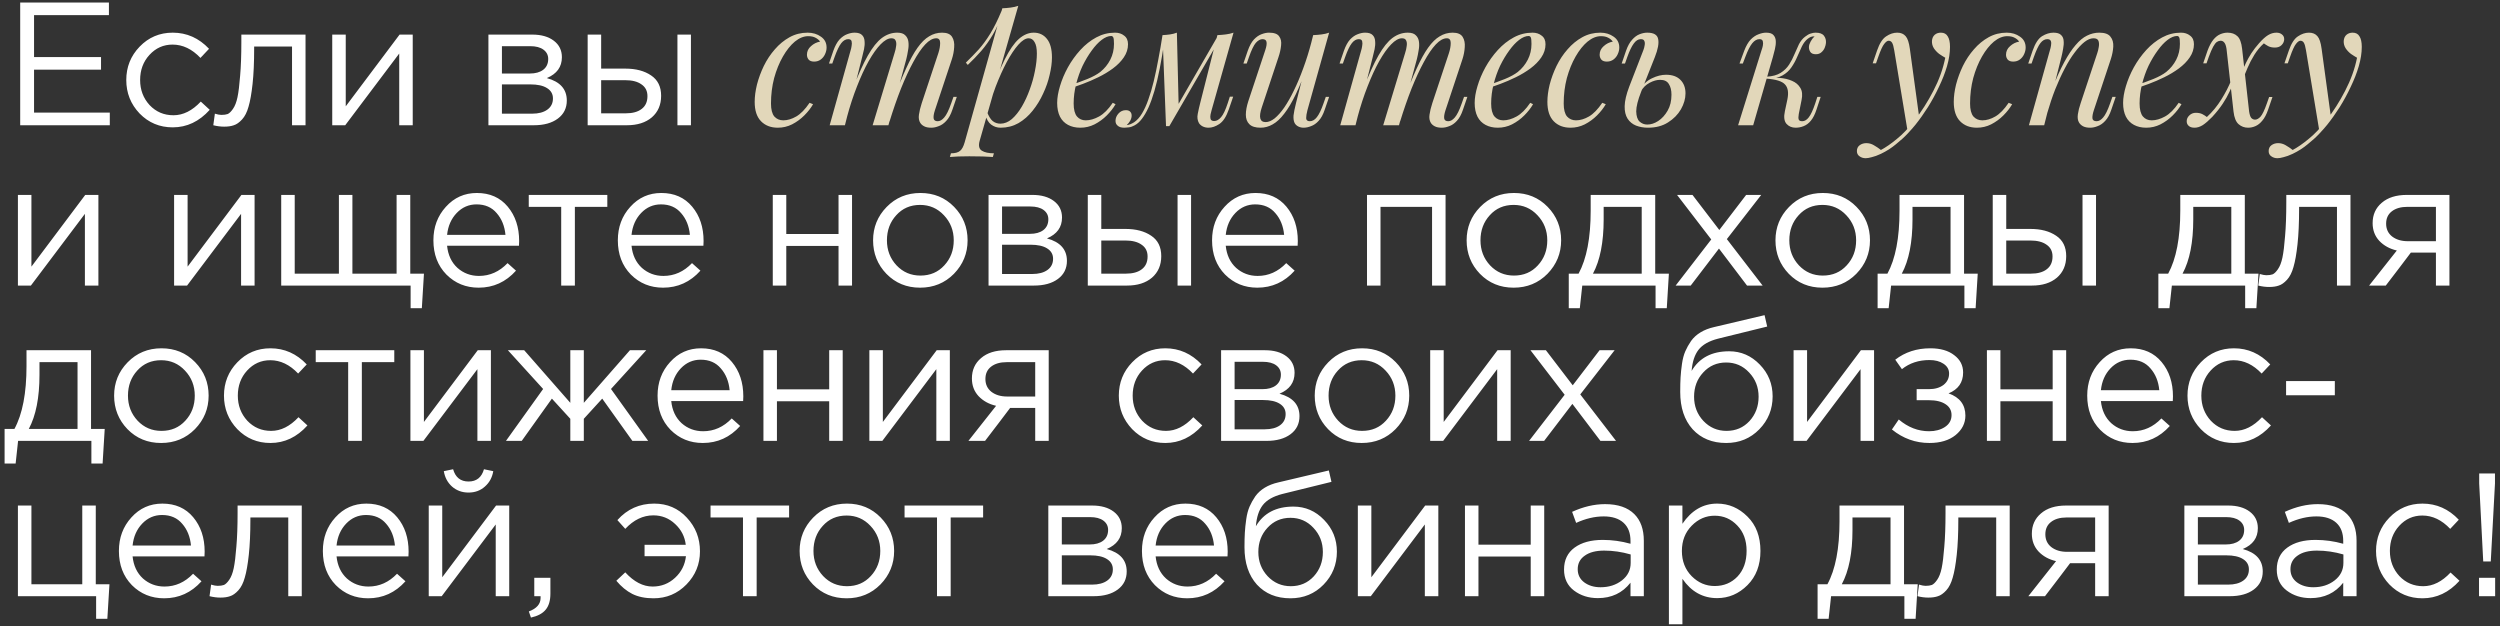
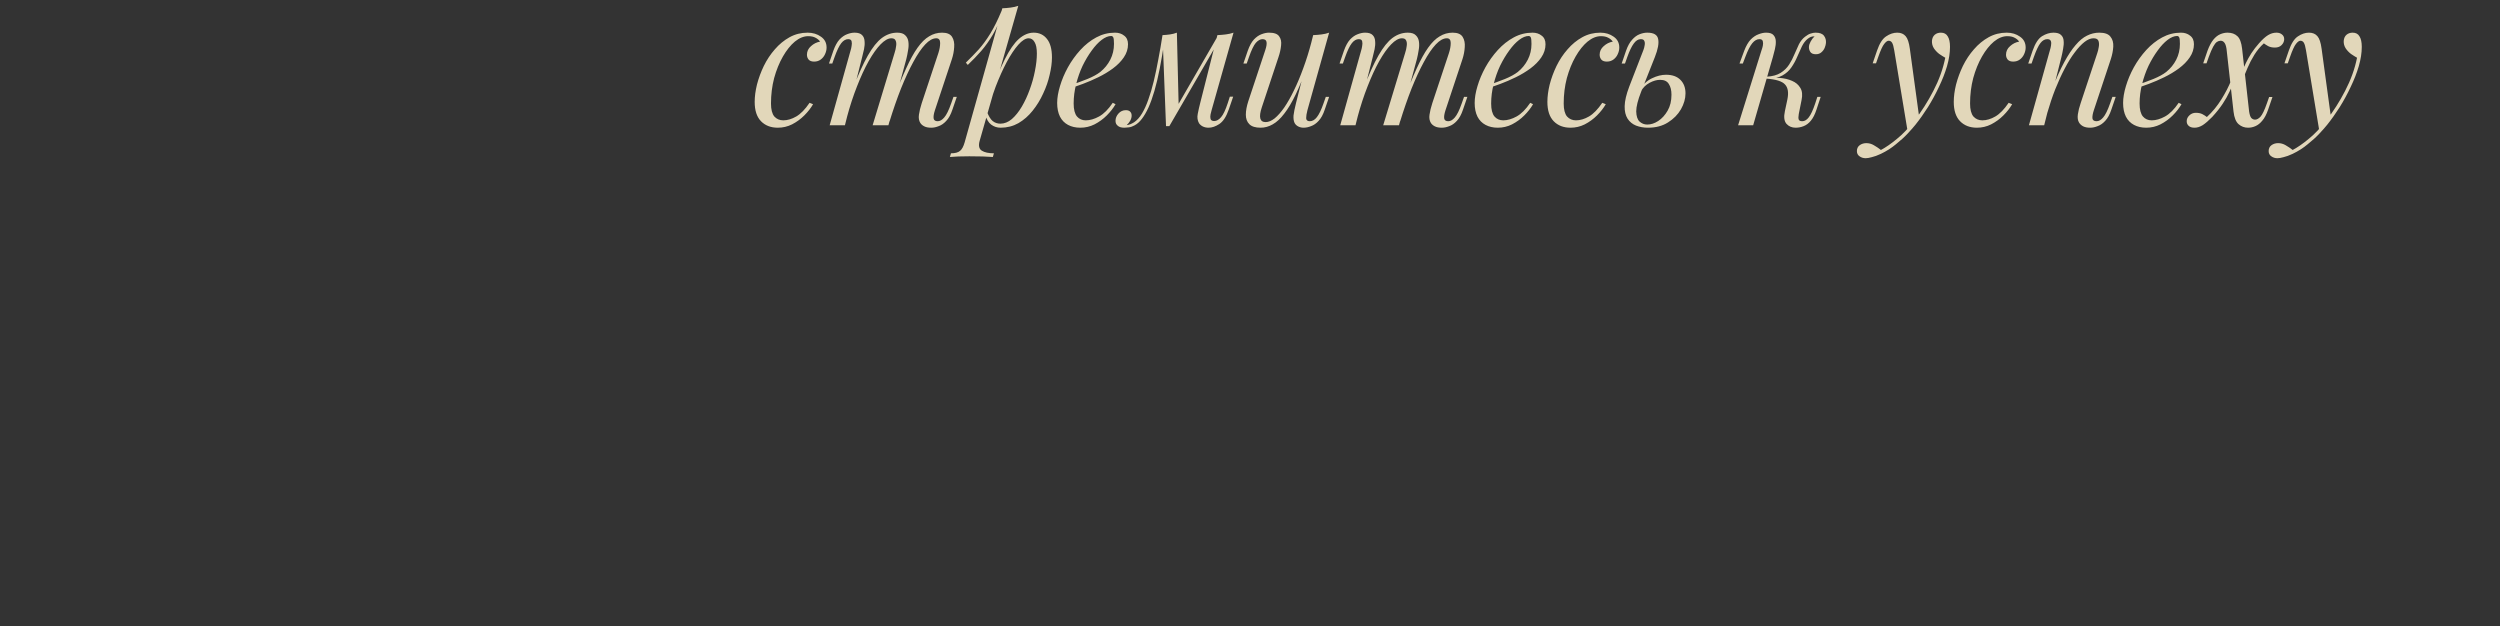
<svg xmlns="http://www.w3.org/2000/svg" width="499" height="125" viewBox="0 0 499 125" fill="none">
  <rect x="0" y="0" width="499" height="125" fill="#333333" stroke="none" />
-   <path d="M4.031 25V0.5H21.741V3.02H6.796V11.385H20.166V13.905H6.796V22.48H21.916V25H4.031ZM34.479 25.42C31.865 25.42 29.66 24.498 27.864 22.655C26.09 20.788 25.204 18.56 25.204 15.97C25.204 13.38 26.09 11.163 27.864 9.32C29.66 7.453 31.865 6.52 34.479 6.52C37.279 6.52 39.694 7.593 41.724 9.74L40.009 11.56C38.329 9.787 36.474 8.9 34.444 8.9C32.624 8.9 31.084 9.588 29.824 10.965C28.587 12.318 27.969 13.987 27.969 15.97C27.969 17.93 28.599 19.598 29.859 20.975C31.142 22.328 32.729 23.005 34.619 23.005C36.555 23.005 38.375 22.095 40.079 20.275L41.864 21.92C39.764 24.253 37.302 25.42 34.479 25.42ZM44.744 25.28C44.044 25.28 43.321 25.187 42.574 25L42.889 22.69C43.425 22.853 43.857 22.935 44.184 22.935C44.697 22.935 45.117 22.877 45.444 22.76C45.77 22.62 46.12 22.282 46.494 21.745C46.891 21.185 47.194 20.403 47.404 19.4C47.614 18.397 47.789 16.973 47.929 15.13C48.092 13.287 48.174 11.047 48.174 8.41V6.905H60.984V25H58.289V9.285H50.729V9.705C50.729 12.458 50.624 14.803 50.414 16.74C50.204 18.677 49.935 20.193 49.609 21.29C49.306 22.387 48.874 23.238 48.314 23.845C47.754 24.452 47.206 24.837 46.669 25C46.156 25.187 45.514 25.28 44.744 25.28ZM66.315 25V6.905H69.01V21.22L79.755 6.905H82.38V25H79.685V10.685L68.905 25H66.315ZM97.489 25V6.905H106.239C108.035 6.905 109.47 7.313 110.544 8.13C111.617 8.947 112.154 10.043 112.154 11.42C112.154 13.357 111.15 14.745 109.144 15.585C111.804 16.308 113.134 17.802 113.134 20.065C113.134 21.582 112.539 22.783 111.349 23.67C110.159 24.557 108.56 25 106.554 25H97.489ZM100.184 22.69H106.204C107.487 22.69 108.502 22.422 109.249 21.885C109.995 21.348 110.369 20.602 110.369 19.645C110.369 18.758 109.972 18.07 109.179 17.58C108.409 17.09 107.3 16.845 105.854 16.845H100.184V22.69ZM100.184 14.675H105.749C106.869 14.675 107.755 14.43 108.409 13.94C109.085 13.427 109.424 12.703 109.424 11.77C109.424 11 109.109 10.382 108.479 9.915C107.849 9.448 106.962 9.215 105.819 9.215H100.184V14.675ZM117.296 25V6.905H119.991V13.695H124.821C126.921 13.695 128.636 14.15 129.966 15.06C131.296 15.947 131.961 17.3 131.961 19.12C131.961 20.917 131.343 22.352 130.106 23.425C128.87 24.475 127.213 25 125.136 25H117.296ZM119.991 22.62H124.891C126.268 22.62 127.33 22.328 128.076 21.745C128.846 21.162 129.231 20.31 129.231 19.19C129.231 18.163 128.835 17.382 128.041 16.845C127.271 16.285 126.186 16.005 124.786 16.005H119.991V22.62ZM135.216 25V6.905H137.911V25H135.216ZM3.576 57V38.905H6.271V53.22L17.016 38.905H19.641V57H16.946V42.685L6.166 57H3.576ZM34.75 57V38.905H37.445V53.22L48.19 38.905H50.815V57H48.12V42.685L37.34 57H34.75ZM81.96 61.515V57H56.13V38.905H58.825V54.62H67.645V38.905H70.34V54.62H79.16V38.905H81.89V54.62H84.62L84.2 61.515H81.96ZM95.537 57.42C92.994 57.42 90.847 56.545 89.097 54.795C87.37 53.022 86.507 50.747 86.507 47.97C86.507 45.333 87.335 43.105 88.992 41.285C90.649 39.442 92.714 38.52 95.187 38.52C97.777 38.52 99.83 39.43 101.347 41.25C102.864 43.07 103.622 45.357 103.622 48.11C103.622 48.46 103.61 48.775 103.587 49.055H89.237C89.424 50.898 90.112 52.368 91.302 53.465C92.515 54.538 93.95 55.075 95.607 55.075C97.777 55.075 99.679 54.223 101.312 52.52L102.992 54.025C100.962 56.288 98.477 57.42 95.537 57.42ZM89.237 46.885H100.892C100.729 45.135 100.145 43.688 99.142 42.545C98.162 41.378 96.82 40.795 95.117 40.795C93.577 40.795 92.259 41.367 91.162 42.51C90.065 43.653 89.424 45.112 89.237 46.885ZM112.015 57V41.285H105.54V38.905H121.22V41.285H114.745V57H112.015ZM132.35 57.42C129.807 57.42 127.66 56.545 125.91 54.795C124.183 53.022 123.32 50.747 123.32 47.97C123.32 45.333 124.148 43.105 125.805 41.285C127.462 39.442 129.527 38.52 132 38.52C134.59 38.52 136.643 39.43 138.16 41.25C139.677 43.07 140.435 45.357 140.435 48.11C140.435 48.46 140.423 48.775 140.4 49.055H126.05C126.237 50.898 126.925 52.368 128.115 53.465C129.328 54.538 130.763 55.075 132.42 55.075C134.59 55.075 136.492 54.223 138.125 52.52L139.805 54.025C137.775 56.288 135.29 57.42 132.35 57.42ZM126.05 46.885H137.705C137.542 45.135 136.958 43.688 135.955 42.545C134.975 41.378 133.633 40.795 131.93 40.795C130.39 40.795 129.072 41.367 127.975 42.51C126.878 43.653 126.237 45.112 126.05 46.885ZM154.246 57V38.905H156.941V46.71H167.371V38.905H170.066V57H167.371V49.09H156.941V57H154.246ZM190.402 54.655C188.582 56.498 186.33 57.42 183.647 57.42C180.963 57.42 178.723 56.498 176.927 54.655C175.153 52.812 174.267 50.583 174.267 47.97C174.267 45.38 175.165 43.163 176.962 41.32C178.782 39.453 181.033 38.52 183.717 38.52C186.4 38.52 188.64 39.442 190.437 41.285C192.233 43.128 193.132 45.357 193.132 47.97C193.132 50.56 192.222 52.788 190.402 54.655ZM183.717 55.005C185.653 55.005 187.24 54.328 188.477 52.975C189.737 51.622 190.367 49.953 190.367 47.97C190.367 46.01 189.713 44.342 188.407 42.965C187.123 41.588 185.537 40.9 183.647 40.9C181.71 40.9 180.123 41.588 178.887 42.965C177.65 44.318 177.032 45.987 177.032 47.97C177.032 49.93 177.673 51.598 178.957 52.975C180.24 54.328 181.827 55.005 183.717 55.005ZM197.314 57V38.905H206.064C207.86 38.905 209.295 39.313 210.369 40.13C211.442 40.947 211.979 42.043 211.979 43.42C211.979 45.357 210.975 46.745 208.969 47.585C211.629 48.308 212.959 49.802 212.959 52.065C212.959 53.582 212.364 54.783 211.174 55.67C209.984 56.557 208.385 57 206.379 57H197.314ZM200.009 54.69H206.029C207.312 54.69 208.327 54.422 209.074 53.885C209.82 53.348 210.194 52.602 210.194 51.645C210.194 50.758 209.797 50.07 209.004 49.58C208.234 49.09 207.125 48.845 205.679 48.845H200.009V54.69ZM200.009 46.675H205.574C206.694 46.675 207.58 46.43 208.234 45.94C208.91 45.427 209.249 44.703 209.249 43.77C209.249 43 208.934 42.382 208.304 41.915C207.674 41.448 206.787 41.215 205.644 41.215H200.009V46.675ZM217.122 57V38.905H219.817V45.695H224.647C226.747 45.695 228.462 46.15 229.792 47.06C231.122 47.947 231.787 49.3 231.787 51.12C231.787 52.917 231.168 54.352 229.932 55.425C228.695 56.475 227.038 57 224.962 57H217.122ZM219.817 54.62H224.717C226.093 54.62 227.155 54.328 227.902 53.745C228.672 53.162 229.057 52.31 229.057 51.19C229.057 50.163 228.66 49.382 227.867 48.845C227.097 48.285 226.012 48.005 224.612 48.005H219.817V54.62ZM235.042 57V38.905H237.737V57H235.042ZM250.958 57.42C248.414 57.42 246.268 56.545 244.518 54.795C242.791 53.022 241.928 50.747 241.928 47.97C241.928 45.333 242.756 43.105 244.413 41.285C246.069 39.442 248.134 38.52 250.608 38.52C253.198 38.52 255.251 39.43 256.768 41.25C258.284 43.07 259.043 45.357 259.043 48.11C259.043 48.46 259.031 48.775 259.008 49.055H244.658C244.844 50.898 245.533 52.368 246.723 53.465C247.936 54.538 249.371 55.075 251.028 55.075C253.198 55.075 255.099 54.223 256.733 52.52L258.413 54.025C256.383 56.288 253.898 57.42 250.958 57.42ZM244.658 46.885H256.313C256.149 45.135 255.566 43.688 254.563 42.545C253.583 41.378 252.241 40.795 250.538 40.795C248.998 40.795 247.679 41.367 246.583 42.51C245.486 43.653 244.844 45.112 244.658 46.885ZM272.854 57V38.905H288.534V57H285.839V41.285H275.549V57H272.854ZM308.873 54.655C307.053 56.498 304.801 57.42 302.118 57.42C299.434 57.42 297.194 56.498 295.398 54.655C293.624 52.812 292.738 50.583 292.738 47.97C292.738 45.38 293.636 43.163 295.433 41.32C297.253 39.453 299.504 38.52 302.188 38.52C304.871 38.52 307.111 39.442 308.908 41.285C310.704 43.128 311.603 45.357 311.603 47.97C311.603 50.56 310.693 52.788 308.873 54.655ZM302.188 55.005C304.124 55.005 305.711 54.328 306.948 52.975C308.208 51.622 308.838 49.953 308.838 47.97C308.838 46.01 308.184 44.342 306.878 42.965C305.594 41.588 304.008 40.9 302.118 40.9C300.181 40.9 298.594 41.588 297.358 42.965C296.121 44.318 295.503 45.987 295.503 47.97C295.503 49.93 296.144 51.598 297.428 52.975C298.711 54.328 300.298 55.005 302.188 55.005ZM313.125 61.515V54.62H315.085C316.695 51.657 317.5 47.468 317.5 42.055V38.905H330.38V54.62H333.11L332.69 61.515H330.45V57H315.82L315.33 61.515H313.125ZM317.955 54.62H327.685V41.285H320.09V43.805C320.09 48.355 319.378 51.96 317.955 54.62ZM334.46 57L341.565 47.795L334.74 38.905H337.82L343.175 45.905L348.53 38.905H351.54L344.68 47.725L351.82 57H348.705L343.105 49.615L337.47 57H334.46ZM370.518 54.655C368.698 56.498 366.446 57.42 363.763 57.42C361.079 57.42 358.839 56.498 357.043 54.655C355.269 52.812 354.383 50.583 354.383 47.97C354.383 45.38 355.281 43.163 357.078 41.32C358.898 39.453 361.149 38.52 363.833 38.52C366.516 38.52 368.756 39.442 370.553 41.285C372.349 43.128 373.248 45.357 373.248 47.97C373.248 50.56 372.338 52.788 370.518 54.655ZM363.833 55.005C365.769 55.005 367.356 54.328 368.593 52.975C369.853 51.622 370.483 49.953 370.483 47.97C370.483 46.01 369.829 44.342 368.523 42.965C367.239 41.588 365.653 40.9 363.763 40.9C361.826 40.9 360.239 41.588 359.003 42.965C357.766 44.318 357.148 45.987 357.148 47.97C357.148 49.93 357.789 51.598 359.073 52.975C360.356 54.328 361.943 55.005 363.833 55.005ZM374.77 61.515V54.62H376.73C378.34 51.657 379.145 47.468 379.145 42.055V38.905H392.025V54.62H394.755L394.335 61.515H392.095V57H377.465L376.975 61.515H374.77ZM379.6 54.62H389.33V41.285H381.735V43.805C381.735 48.355 381.023 51.96 379.6 54.62ZM397.75 57V38.905H400.445V45.695H405.275C407.375 45.695 409.09 46.15 410.42 47.06C411.75 47.947 412.415 49.3 412.415 51.12C412.415 52.917 411.797 54.352 410.56 55.425C409.324 56.475 407.667 57 405.59 57H397.75ZM400.445 54.62H405.345C406.722 54.62 407.784 54.328 408.53 53.745C409.3 53.162 409.685 52.31 409.685 51.19C409.685 50.163 409.289 49.382 408.495 48.845C407.725 48.285 406.64 48.005 405.24 48.005H400.445V54.62ZM415.67 57V38.905H418.365V57H415.67ZM430.809 61.515V54.62H432.769C434.379 51.657 435.184 47.468 435.184 42.055V38.905H448.064V54.62H450.794L450.374 61.515H448.134V57H433.504L433.014 61.515H430.809ZM435.639 54.62H445.369V41.285H437.774V43.805C437.774 48.355 437.063 51.96 435.639 54.62ZM452.915 57.28C452.215 57.28 451.492 57.187 450.745 57L451.06 54.69C451.597 54.853 452.028 54.935 452.355 54.935C452.868 54.935 453.288 54.877 453.615 54.76C453.942 54.62 454.292 54.282 454.665 53.745C455.062 53.185 455.365 52.403 455.575 51.4C455.785 50.397 455.96 48.973 456.1 47.13C456.263 45.287 456.345 43.047 456.345 40.41V38.905H469.155V57H466.46V41.285H458.9V41.705C458.9 44.458 458.795 46.803 458.585 48.74C458.375 50.677 458.107 52.193 457.78 53.29C457.477 54.387 457.045 55.238 456.485 55.845C455.925 56.452 455.377 56.837 454.84 57C454.327 57.187 453.685 57.28 452.915 57.28ZM472.876 57L478.406 50C476.983 49.673 475.816 49.032 474.906 48.075C474.02 47.118 473.576 45.94 473.576 44.54C473.576 42.86 474.183 41.507 475.396 40.48C476.61 39.43 478.278 38.905 480.401 38.905H488.906V57H486.211V50.42H481.206C480.996 50.7 480.273 51.657 479.036 53.29C477.8 54.923 476.855 56.16 476.201 57H472.876ZM480.611 48.145H486.211V41.285H480.541C479.211 41.285 478.161 41.588 477.391 42.195C476.645 42.778 476.271 43.595 476.271 44.645C476.271 45.718 476.668 46.57 477.461 47.2C478.278 47.83 479.328 48.145 480.611 48.145ZM0.916 92.515V85.62H2.876C4.486 82.657 5.291 78.468 5.291 73.055V69.905H18.171V85.62H20.901L20.481 92.515H18.241V88H3.611L3.121 92.515H0.916ZM5.746 85.62H15.476V72.285H7.881V74.805C7.881 79.355 7.17 82.96 5.746 85.62ZM38.912 85.655C37.092 87.498 34.84 88.42 32.157 88.42C29.474 88.42 27.234 87.498 25.437 85.655C23.664 83.812 22.777 81.583 22.777 78.97C22.777 76.38 23.675 74.163 25.472 72.32C27.292 70.453 29.544 69.52 32.227 69.52C34.91 69.52 37.15 70.442 38.947 72.285C40.744 74.128 41.642 76.357 41.642 78.97C41.642 81.56 40.732 83.788 38.912 85.655ZM32.227 86.005C34.164 86.005 35.75 85.328 36.987 83.975C38.247 82.622 38.877 80.953 38.877 78.97C38.877 77.01 38.224 75.342 36.917 73.965C35.634 72.588 34.047 71.9 32.157 71.9C30.22 71.9 28.634 72.588 27.397 73.965C26.16 75.318 25.542 76.987 25.542 78.97C25.542 80.93 26.184 82.598 27.467 83.975C28.75 85.328 30.337 86.005 32.227 86.005ZM53.979 88.42C51.365 88.42 49.16 87.498 47.364 85.655C45.59 83.788 44.704 81.56 44.704 78.97C44.704 76.38 45.59 74.163 47.364 72.32C49.16 70.453 51.365 69.52 53.979 69.52C56.779 69.52 59.194 70.593 61.224 72.74L59.509 74.56C57.829 72.787 55.974 71.9 53.944 71.9C52.124 71.9 50.584 72.588 49.324 73.965C48.087 75.318 47.469 76.987 47.469 78.97C47.469 80.93 48.099 82.598 49.359 83.975C50.642 85.328 52.229 86.005 54.119 86.005C56.056 86.005 57.876 85.095 59.579 83.275L61.364 84.92C59.264 87.253 56.802 88.42 53.979 88.42ZM69.494 88V72.285H63.019V69.905H78.699V72.285H72.224V88H69.494ZM81.919 88V69.905H84.614V84.22L95.359 69.905H97.984V88H95.289V73.685L84.509 88H81.919ZM100.989 88L108.409 77.64L101.374 69.905H104.629L113.834 80.405V69.905H116.529V80.405L125.734 69.905H128.989L121.954 77.64L129.374 88H126.224L120.204 79.565L116.529 83.59V88H113.834V83.59L110.159 79.565L104.139 88H100.989ZM140.28 88.42C137.736 88.42 135.59 87.545 133.84 85.795C132.113 84.022 131.25 81.747 131.25 78.97C131.25 76.333 132.078 74.105 133.735 72.285C135.391 70.442 137.456 69.52 139.93 69.52C142.52 69.52 144.573 70.43 146.09 72.25C147.606 74.07 148.365 76.357 148.365 79.11C148.365 79.46 148.353 79.775 148.33 80.055H133.98C134.166 81.898 134.855 83.368 136.045 84.465C137.258 85.538 138.693 86.075 140.35 86.075C142.52 86.075 144.421 85.223 146.055 83.52L147.735 85.025C145.705 87.288 143.22 88.42 140.28 88.42ZM133.98 77.885H145.635C145.471 76.135 144.888 74.688 143.885 73.545C142.905 72.378 141.563 71.795 139.86 71.795C138.32 71.795 137.001 72.367 135.905 73.51C134.808 74.653 134.166 76.112 133.98 77.885ZM152.382 88V69.905H155.077V77.71H165.507V69.905H168.202V88H165.507V80.09H155.077V88H152.382ZM173.523 88V69.905H176.218V84.22L186.963 69.905H189.588V88H186.893V73.685L176.113 88H173.523ZM193.293 88L198.823 81C197.4 80.673 196.233 80.032 195.323 79.075C194.437 78.118 193.993 76.94 193.993 75.54C193.993 73.86 194.6 72.507 195.813 71.48C197.027 70.43 198.695 69.905 200.818 69.905H209.323V88H206.628V81.42H201.623C201.413 81.7 200.69 82.657 199.453 84.29C198.217 85.923 197.272 87.16 196.618 88H193.293ZM201.028 79.145H206.628V72.285H200.958C199.628 72.285 198.578 72.588 197.808 73.195C197.062 73.778 196.688 74.595 196.688 75.645C196.688 76.718 197.085 77.57 197.878 78.2C198.695 78.83 199.745 79.145 201.028 79.145ZM232.591 88.42C229.978 88.42 227.773 87.498 225.976 85.655C224.203 83.788 223.316 81.56 223.316 78.97C223.316 76.38 224.203 74.163 225.976 72.32C227.773 70.453 229.978 69.52 232.591 69.52C235.391 69.52 237.806 70.593 239.836 72.74L238.121 74.56C236.441 72.787 234.586 71.9 232.556 71.9C230.736 71.9 229.196 72.588 227.936 73.965C226.699 75.318 226.081 76.987 226.081 78.97C226.081 80.93 226.711 82.598 227.971 83.975C229.254 85.328 230.841 86.005 232.731 86.005C234.668 86.005 236.488 85.095 238.191 83.275L239.976 84.92C237.876 87.253 235.414 88.42 232.591 88.42ZM243.731 88V69.905H252.481C254.278 69.905 255.713 70.313 256.786 71.13C257.859 71.947 258.396 73.043 258.396 74.42C258.396 76.357 257.393 77.745 255.386 78.585C258.046 79.308 259.376 80.802 259.376 83.065C259.376 84.582 258.781 85.783 257.591 86.67C256.401 87.557 254.803 88 252.796 88H243.731ZM246.426 85.69H252.446C253.729 85.69 254.744 85.422 255.491 84.885C256.238 84.348 256.611 83.602 256.611 82.645C256.611 81.758 256.214 81.07 255.421 80.58C254.651 80.09 253.543 79.845 252.096 79.845H246.426V85.69ZM246.426 77.675H251.991C253.111 77.675 253.998 77.43 254.651 76.94C255.328 76.427 255.666 75.703 255.666 74.77C255.666 74 255.351 73.382 254.721 72.915C254.091 72.448 253.204 72.215 252.061 72.215H246.426V77.675ZM278.554 85.655C276.734 87.498 274.482 88.42 271.799 88.42C269.116 88.42 266.876 87.498 265.079 85.655C263.306 83.812 262.419 81.583 262.419 78.97C262.419 76.38 263.317 74.163 265.114 72.32C266.934 70.453 269.186 69.52 271.869 69.52C274.552 69.52 276.792 70.442 278.589 72.285C280.386 74.128 281.284 76.357 281.284 78.97C281.284 81.56 280.374 83.788 278.554 85.655ZM271.869 86.005C273.806 86.005 275.392 85.328 276.629 83.975C277.889 82.622 278.519 80.953 278.519 78.97C278.519 77.01 277.866 75.342 276.559 73.965C275.276 72.588 273.689 71.9 271.799 71.9C269.862 71.9 268.276 72.588 267.039 73.965C265.802 75.318 265.184 76.987 265.184 78.97C265.184 80.93 265.826 82.598 267.109 83.975C268.392 85.328 269.979 86.005 271.869 86.005ZM285.466 88V69.905H288.161V84.22L298.906 69.905H301.531V88H298.836V73.685L288.056 88H285.466ZM305.201 88L312.306 78.795L305.481 69.905H308.561L313.916 76.905L319.271 69.905H322.281L315.421 78.725L322.561 88H319.446L313.846 80.615L308.211 88H305.201ZM344.542 88.42C341.765 88.42 339.537 87.51 337.857 85.69C336.2 83.847 335.372 81.362 335.372 78.235C335.372 77.092 335.395 76.123 335.442 75.33C335.488 74.513 335.582 73.615 335.722 72.635C335.862 71.655 336.083 70.815 336.387 70.115C336.69 69.415 337.075 68.727 337.542 68.05C338.032 67.373 338.662 66.802 339.432 66.335C340.202 65.868 341.1 65.518 342.127 65.285L352.207 62.905L352.732 65.18L342.932 67.595C341.112 68.062 339.805 68.808 339.012 69.835C338.242 70.838 337.787 72.238 337.647 74.035C339.187 71.422 341.683 70.115 345.137 70.115C347.517 70.115 349.558 71.002 351.262 72.775C352.965 74.525 353.817 76.637 353.817 79.11C353.817 81.677 352.93 83.87 351.157 85.69C349.383 87.51 347.178 88.42 344.542 88.42ZM344.612 86.005C346.455 86.005 347.983 85.352 349.197 84.045C350.41 82.715 351.017 81.093 351.017 79.18C351.017 77.29 350.387 75.68 349.127 74.35C347.89 73.02 346.362 72.355 344.542 72.355C342.698 72.355 341.17 73.02 339.957 74.35C338.743 75.657 338.137 77.267 338.137 79.18C338.137 81.07 338.755 82.68 339.992 84.01C341.252 85.34 342.792 86.005 344.612 86.005ZM357.998 88V69.905H360.693V84.22L371.438 69.905H374.063V88H371.368V73.685L360.588 88H357.998ZM385.118 88.42C382.341 88.42 379.845 87.522 377.628 85.725L378.993 83.73C380.836 85.293 382.855 86.075 385.048 86.075C386.285 86.075 387.335 85.795 388.198 85.235C389.085 84.652 389.528 83.858 389.528 82.855C389.528 81.922 389.131 81.198 388.338 80.685C387.545 80.148 386.425 79.88 384.978 79.88H382.563V77.675H385.013C386.203 77.675 387.171 77.395 387.918 76.835C388.665 76.252 389.038 75.493 389.038 74.56C389.038 73.743 388.665 73.09 387.918 72.6C387.195 72.11 386.261 71.865 385.118 71.865C382.971 71.865 381.14 72.472 379.623 73.685L378.293 71.795C380.253 70.278 382.586 69.52 385.293 69.52C387.3 69.52 388.886 69.975 390.053 70.885C391.243 71.772 391.838 72.927 391.838 74.35C391.838 76.333 390.87 77.722 388.933 78.515C391.173 79.308 392.293 80.79 392.293 82.96C392.293 84.477 391.64 85.772 390.333 86.845C389.026 87.895 387.288 88.42 385.118 88.42ZM396.588 88V69.905H399.283V77.71H409.713V69.905H412.408V88H409.713V80.09H399.283V88H396.588ZM425.639 88.42C423.096 88.42 420.949 87.545 419.199 85.795C417.472 84.022 416.609 81.747 416.609 78.97C416.609 76.333 417.437 74.105 419.094 72.285C420.751 70.442 422.816 69.52 425.289 69.52C427.879 69.52 429.932 70.43 431.449 72.25C432.966 74.07 433.724 76.357 433.724 79.11C433.724 79.46 433.712 79.775 433.689 80.055H419.339C419.526 81.898 420.214 83.368 421.404 84.465C422.617 85.538 424.052 86.075 425.709 86.075C427.879 86.075 429.781 85.223 431.414 83.52L433.094 85.025C431.064 87.288 428.579 88.42 425.639 88.42ZM419.339 77.885H430.994C430.831 76.135 430.247 74.688 429.244 73.545C428.264 72.378 426.922 71.795 425.219 71.795C423.679 71.795 422.361 72.367 421.264 73.51C420.167 74.653 419.526 76.112 419.339 77.885ZM445.897 88.42C443.284 88.42 441.079 87.498 439.282 85.655C437.509 83.788 436.622 81.56 436.622 78.97C436.622 76.38 437.509 74.163 439.282 72.32C441.079 70.453 443.284 69.52 445.897 69.52C448.697 69.52 451.112 70.593 453.142 72.74L451.427 74.56C449.747 72.787 447.892 71.9 445.862 71.9C444.042 71.9 442.502 72.588 441.242 73.965C440.005 75.318 439.387 76.987 439.387 78.97C439.387 80.93 440.017 82.598 441.277 83.975C442.56 85.328 444.147 86.005 446.037 86.005C447.974 86.005 449.794 85.095 451.497 83.275L453.282 84.92C451.182 87.253 448.72 88.42 445.897 88.42ZM456.302 78.9V76.065H466.032V78.9H456.302ZM19.186 123.515V119H3.576V100.905H6.271V116.62H16.421V100.905H19.116V116.62H21.846L21.426 123.515H19.186ZM32.764 119.42C30.221 119.42 28.074 118.545 26.324 116.795C24.597 115.022 23.734 112.747 23.734 109.97C23.734 107.333 24.562 105.105 26.219 103.285C27.876 101.442 29.941 100.52 32.414 100.52C35.004 100.52 37.057 101.43 38.574 103.25C40.091 105.07 40.849 107.357 40.849 110.11C40.849 110.46 40.837 110.775 40.814 111.055H26.464C26.651 112.898 27.339 114.368 28.529 115.465C29.742 116.538 31.177 117.075 32.834 117.075C35.004 117.075 36.906 116.223 38.539 114.52L40.219 116.025C38.189 118.288 35.704 119.42 32.764 119.42ZM26.464 108.885H38.119C37.956 107.135 37.372 105.688 36.369 104.545C35.389 103.378 34.047 102.795 32.344 102.795C30.804 102.795 29.486 103.367 28.389 104.51C27.292 105.653 26.651 107.112 26.464 108.885ZM43.992 119.28C43.292 119.28 42.569 119.187 41.822 119L42.137 116.69C42.673 116.853 43.105 116.935 43.432 116.935C43.945 116.935 44.365 116.877 44.692 116.76C45.019 116.62 45.368 116.282 45.742 115.745C46.139 115.185 46.442 114.403 46.652 113.4C46.862 112.397 47.037 110.973 47.177 109.13C47.34 107.287 47.422 105.047 47.422 102.41V100.905H60.232V119H57.537V103.285H49.977V103.705C49.977 106.458 49.872 108.803 49.662 110.74C49.452 112.677 49.184 114.193 48.857 115.29C48.553 116.387 48.122 117.238 47.562 117.845C47.002 118.452 46.453 118.837 45.917 119C45.404 119.187 44.762 119.28 43.992 119.28ZM73.473 119.42C70.93 119.42 68.783 118.545 67.033 116.795C65.307 115.022 64.443 112.747 64.443 109.97C64.443 107.333 65.272 105.105 66.928 103.285C68.585 101.442 70.65 100.52 73.123 100.52C75.713 100.52 77.767 101.43 79.283 103.25C80.8 105.07 81.558 107.357 81.558 110.11C81.558 110.46 81.547 110.775 81.523 111.055H67.173C67.36 112.898 68.048 114.368 69.238 115.465C70.452 116.538 71.887 117.075 73.543 117.075C75.713 117.075 77.615 116.223 79.248 114.52L80.928 116.025C78.898 118.288 76.413 119.42 73.473 119.42ZM67.173 108.885H78.828C78.665 107.135 78.082 105.688 77.078 104.545C76.098 103.378 74.757 102.795 73.053 102.795C71.513 102.795 70.195 103.367 69.098 104.51C68.002 105.653 67.36 107.112 67.173 108.885ZM85.576 119V100.905H88.271V115.22L99.016 100.905H101.641V119H98.946V104.685L88.166 119H85.576ZM96.776 97.125C95.889 97.918 94.805 98.315 93.521 98.315C92.238 98.315 91.141 97.918 90.231 97.125C89.344 96.332 88.796 95.305 88.586 94.045L90.441 93.66C90.908 95.293 91.934 96.11 93.521 96.11C95.108 96.11 96.135 95.293 96.601 93.66L98.456 94.045C98.246 95.305 97.686 96.332 96.776 97.125ZM105.976 123.27L105.556 122.045C107.12 121.462 107.901 120.563 107.901 119.35V119H106.641V115.325H109.861V118.475C109.861 119.875 109.546 120.948 108.916 121.695C108.31 122.442 107.33 122.967 105.976 123.27ZM130.439 119.42C128.782 119.42 127.37 119.128 126.204 118.545C125.06 117.962 123.999 117.087 123.019 115.92L124.804 114.24C126.53 116.13 128.35 117.075 130.264 117.075C131.99 117.075 133.484 116.492 134.744 115.325C136.004 114.158 136.727 112.723 136.914 111.02H128.654V108.745H136.879C136.692 107.112 135.98 105.723 134.744 104.58C133.53 103.437 132.084 102.865 130.404 102.865C128.35 102.865 126.484 103.763 124.804 105.56L123.229 103.81C125.189 101.617 127.639 100.52 130.579 100.52C133.192 100.52 135.362 101.453 137.089 103.32C138.839 105.187 139.714 107.427 139.714 110.04C139.714 112.607 138.815 114.812 137.019 116.655C135.222 118.498 133.029 119.42 130.439 119.42ZM148.299 119V103.285H141.824V100.905H157.504V103.285H151.029V119H148.299ZM175.739 116.655C173.919 118.498 171.667 119.42 168.984 119.42C166.3 119.42 164.06 118.498 162.264 116.655C160.49 114.812 159.604 112.583 159.604 109.97C159.604 107.38 160.502 105.163 162.299 103.32C164.119 101.453 166.37 100.52 169.054 100.52C171.737 100.52 173.977 101.442 175.774 103.285C177.57 105.128 178.469 107.357 178.469 109.97C178.469 112.56 177.559 114.788 175.739 116.655ZM169.054 117.005C170.99 117.005 172.577 116.328 173.814 114.975C175.074 113.622 175.704 111.953 175.704 109.97C175.704 108.01 175.05 106.342 173.744 104.965C172.46 103.588 170.874 102.9 168.984 102.9C167.047 102.9 165.46 103.588 164.224 104.965C162.987 106.318 162.369 107.987 162.369 109.97C162.369 111.93 163.01 113.598 164.294 114.975C165.577 116.328 167.164 117.005 169.054 117.005ZM187.026 119V103.285H180.551V100.905H196.231V103.285H189.756V119H187.026ZM209.244 119V100.905H217.994C219.79 100.905 221.225 101.313 222.299 102.13C223.372 102.947 223.909 104.043 223.909 105.42C223.909 107.357 222.905 108.745 220.899 109.585C223.559 110.308 224.889 111.802 224.889 114.065C224.889 115.582 224.294 116.783 223.104 117.67C221.914 118.557 220.315 119 218.309 119H209.244ZM211.939 116.69H217.959C219.242 116.69 220.257 116.422 221.004 115.885C221.75 115.348 222.124 114.602 222.124 113.645C222.124 112.758 221.727 112.07 220.934 111.58C220.164 111.09 219.055 110.845 217.609 110.845H211.939V116.69ZM211.939 108.675H217.504C218.624 108.675 219.51 108.43 220.164 107.94C220.84 107.427 221.179 106.703 221.179 105.77C221.179 105 220.864 104.382 220.234 103.915C219.604 103.448 218.717 103.215 217.574 103.215H211.939V108.675ZM236.962 119.42C234.418 119.42 232.272 118.545 230.522 116.795C228.795 115.022 227.932 112.747 227.932 109.97C227.932 107.333 228.76 105.105 230.417 103.285C232.073 101.442 234.138 100.52 236.612 100.52C239.202 100.52 241.255 101.43 242.772 103.25C244.288 105.07 245.047 107.357 245.047 110.11C245.047 110.46 245.035 110.775 245.012 111.055H230.662C230.848 112.898 231.537 114.368 232.727 115.465C233.94 116.538 235.375 117.075 237.032 117.075C239.202 117.075 241.103 116.223 242.737 114.52L244.417 116.025C242.387 118.288 239.902 119.42 236.962 119.42ZM230.662 108.885H242.317C242.153 107.135 241.57 105.688 240.567 104.545C239.587 103.378 238.245 102.795 236.542 102.795C235.002 102.795 233.683 103.367 232.587 104.51C231.49 105.653 230.848 107.112 230.662 108.885ZM257.569 119.42C254.793 119.42 252.564 118.51 250.884 116.69C249.228 114.847 248.399 112.362 248.399 109.235C248.399 108.092 248.423 107.123 248.469 106.33C248.516 105.513 248.609 104.615 248.749 103.635C248.889 102.655 249.111 101.815 249.414 101.115C249.718 100.415 250.103 99.727 250.569 99.05C251.059 98.373 251.689 97.802 252.459 97.335C253.229 96.868 254.128 96.518 255.154 96.285L265.234 93.905L265.759 96.18L255.959 98.595C254.139 99.062 252.833 99.808 252.039 100.835C251.269 101.838 250.814 103.238 250.674 105.035C252.214 102.422 254.711 101.115 258.164 101.115C260.544 101.115 262.586 102.002 264.289 103.775C265.993 105.525 266.844 107.637 266.844 110.11C266.844 112.677 265.958 114.87 264.184 116.69C262.411 118.51 260.206 119.42 257.569 119.42ZM257.639 117.005C259.483 117.005 261.011 116.352 262.224 115.045C263.438 113.715 264.044 112.093 264.044 110.18C264.044 108.29 263.414 106.68 262.154 105.35C260.918 104.02 259.389 103.355 257.569 103.355C255.726 103.355 254.198 104.02 252.984 105.35C251.771 106.657 251.164 108.267 251.164 110.18C251.164 112.07 251.783 113.68 253.019 115.01C254.279 116.34 255.819 117.005 257.639 117.005ZM271.026 119V100.905H273.721V115.22L284.466 100.905H287.091V119H284.396V104.685L273.616 119H271.026ZM292.406 119V100.905H295.101V108.71H305.531V100.905H308.226V119H305.531V111.09H295.101V119H292.406ZM318.937 119.385C317.093 119.385 315.507 118.883 314.177 117.88C312.847 116.877 312.182 115.477 312.182 113.68C312.182 111.79 312.882 110.332 314.282 109.305C315.682 108.278 317.56 107.765 319.917 107.765C321.783 107.765 323.627 108.022 325.447 108.535V107.975C325.447 106.388 324.98 105.175 324.047 104.335C323.113 103.495 321.795 103.075 320.092 103.075C318.318 103.075 316.487 103.507 314.597 104.37L313.792 102.165C316.032 101.138 318.225 100.625 320.372 100.625C322.938 100.625 324.887 101.29 326.217 102.62C327.477 103.88 328.107 105.653 328.107 107.94V119H325.447V116.305C323.837 118.358 321.667 119.385 318.937 119.385ZM319.462 117.215C321.142 117.215 322.565 116.76 323.732 115.85C324.898 114.94 325.482 113.773 325.482 112.35V110.67C323.708 110.157 321.947 109.9 320.197 109.9C318.54 109.9 317.245 110.238 316.312 110.915C315.378 111.568 314.912 112.467 314.912 113.61C314.912 114.707 315.343 115.582 316.207 116.235C317.093 116.888 318.178 117.215 319.462 117.215ZM333.115 124.6V100.905H335.81V104.545C337.63 101.862 339.94 100.52 342.74 100.52C345.05 100.52 347.068 101.383 348.795 103.11C350.522 104.813 351.385 107.1 351.385 109.97C351.385 112.793 350.522 115.068 348.795 116.795C347.068 118.522 345.05 119.385 342.74 119.385C339.893 119.385 337.583 118.102 335.81 115.535V124.6H333.115ZM342.25 116.97C344.07 116.97 345.587 116.34 346.8 115.08C348.013 113.797 348.62 112.082 348.62 109.935C348.62 107.858 348.002 106.178 346.765 104.895C345.528 103.588 344.023 102.935 342.25 102.935C340.5 102.935 338.972 103.6 337.665 104.93C336.358 106.26 335.705 107.94 335.705 109.97C335.705 112 336.358 113.68 337.665 115.01C338.972 116.317 340.5 116.97 342.25 116.97ZM362.79 123.515V116.62H364.75C366.36 113.657 367.165 109.468 367.165 104.055V100.905H380.045V116.62H382.775L382.355 123.515H380.115V119H365.485L364.995 123.515H362.79ZM367.62 116.62H377.35V103.285H369.755V105.805C369.755 110.355 369.044 113.96 367.62 116.62ZM384.896 119.28C384.196 119.28 383.473 119.187 382.726 119L383.041 116.69C383.578 116.853 384.009 116.935 384.336 116.935C384.849 116.935 385.269 116.877 385.596 116.76C385.923 116.62 386.273 116.282 386.646 115.745C387.043 115.185 387.346 114.403 387.556 113.4C387.766 112.397 387.941 110.973 388.081 109.13C388.244 107.287 388.326 105.047 388.326 102.41V100.905H401.136V119H398.441V103.285H390.881V103.705C390.881 106.458 390.776 108.803 390.566 110.74C390.356 112.677 390.088 114.193 389.761 115.29C389.458 116.387 389.026 117.238 388.466 117.845C387.906 118.452 387.358 118.837 386.821 119C386.308 119.187 385.666 119.28 384.896 119.28ZM404.857 119L410.387 112C408.964 111.673 407.797 111.032 406.887 110.075C406.001 109.118 405.557 107.94 405.557 106.54C405.557 104.86 406.164 103.507 407.377 102.48C408.591 101.43 410.259 100.905 412.382 100.905H420.887V119H418.192V112.42H413.187C412.977 112.7 412.254 113.657 411.017 115.29C409.781 116.923 408.836 118.16 408.182 119H404.857ZM412.592 110.145H418.192V103.285H412.522C411.192 103.285 410.142 103.588 409.372 104.195C408.626 104.778 408.252 105.595 408.252 106.645C408.252 107.718 408.649 108.57 409.442 109.2C410.259 109.83 411.309 110.145 412.592 110.145ZM436 119V100.905H444.75C446.547 100.905 447.982 101.313 449.055 102.13C450.128 102.947 450.665 104.043 450.665 105.42C450.665 107.357 449.662 108.745 447.655 109.585C450.315 110.308 451.645 111.802 451.645 114.065C451.645 115.582 451.05 116.783 449.86 117.67C448.67 118.557 447.072 119 445.065 119H436ZM438.695 116.69H444.715C445.998 116.69 447.013 116.422 447.76 115.885C448.507 115.348 448.88 114.602 448.88 113.645C448.88 112.758 448.483 112.07 447.69 111.58C446.92 111.09 445.812 110.845 444.365 110.845H438.695V116.69ZM438.695 108.675H444.26C445.38 108.675 446.267 108.43 446.92 107.94C447.597 107.427 447.935 106.703 447.935 105.77C447.935 105 447.62 104.382 446.99 103.915C446.36 103.448 445.473 103.215 444.33 103.215H438.695V108.675ZM461.198 119.385C459.355 119.385 457.768 118.883 456.438 117.88C455.108 116.877 454.443 115.477 454.443 113.68C454.443 111.79 455.143 110.332 456.543 109.305C457.943 108.278 459.821 107.765 462.178 107.765C464.045 107.765 465.888 108.022 467.708 108.535V107.975C467.708 106.388 467.241 105.175 466.308 104.335C465.375 103.495 464.056 103.075 462.353 103.075C460.58 103.075 458.748 103.507 456.858 104.37L456.053 102.165C458.293 101.138 460.486 100.625 462.633 100.625C465.2 100.625 467.148 101.29 468.478 102.62C469.738 103.88 470.368 105.653 470.368 107.94V119H467.708V116.305C466.098 118.358 463.928 119.385 461.198 119.385ZM461.723 117.215C463.403 117.215 464.826 116.76 465.993 115.85C467.16 114.94 467.743 113.773 467.743 112.35V110.67C465.97 110.157 464.208 109.9 462.458 109.9C460.801 109.9 459.506 110.238 458.573 110.915C457.64 111.568 457.173 112.467 457.173 113.61C457.173 114.707 457.605 115.582 458.468 116.235C459.355 116.888 460.44 117.215 461.723 117.215ZM483.531 119.42C480.918 119.42 478.713 118.498 476.916 116.655C475.143 114.788 474.256 112.56 474.256 109.97C474.256 107.38 475.143 105.163 476.916 103.32C478.713 101.453 480.918 100.52 483.531 100.52C486.331 100.52 488.746 101.593 490.776 103.74L489.061 105.56C487.381 103.787 485.526 102.9 483.496 102.9C481.676 102.9 480.136 103.588 478.876 104.965C477.64 106.318 477.021 107.987 477.021 109.97C477.021 111.93 477.651 113.598 478.911 114.975C480.195 116.328 481.781 117.005 483.671 117.005C485.608 117.005 487.428 116.095 489.131 114.275L490.916 115.92C488.816 118.253 486.355 119.42 483.531 119.42ZM495.652 112.07L494.847 96.495V94.5H497.997V96.495L497.157 112.07H495.652ZM494.812 119V115.325H498.032V119H494.812Z" fill="white" />
  <path d="M161.31 7.22C160.424 7.22 159.537 7.582 158.65 8.305C157.787 9.028 156.994 10.02 156.27 11.28C155.547 12.54 154.964 13.975 154.52 15.585C154.1 17.195 153.89 18.887 153.89 20.66C153.89 21.85 154.112 22.713 154.555 23.25C155.022 23.763 155.617 24.02 156.34 24.02C157.18 24.02 158.044 23.763 158.93 23.25C159.817 22.737 160.704 21.827 161.59 20.52L162.29 20.8C161.847 21.57 161.264 22.317 160.54 23.04C159.817 23.763 159 24.358 158.09 24.825C157.204 25.268 156.259 25.49 155.255 25.49C153.855 25.49 152.735 25.058 151.895 24.195C151.055 23.332 150.635 22.048 150.635 20.345C150.635 19.272 150.787 18.117 151.09 16.88C151.417 15.62 151.872 14.383 152.455 13.17C153.062 11.933 153.797 10.825 154.66 9.845C155.524 8.842 156.504 8.037 157.6 7.43C158.697 6.823 159.899 6.52 161.205 6.52C162.232 6.52 163.119 6.788 163.865 7.325C164.612 7.838 164.985 8.562 164.985 9.495C164.985 9.938 164.88 10.382 164.67 10.825C164.484 11.245 164.204 11.595 163.83 11.875C163.457 12.155 163.014 12.295 162.5 12.295C162.01 12.295 161.649 12.167 161.415 11.91C161.182 11.63 161.065 11.303 161.065 10.93C161.065 10.253 161.334 9.682 161.87 9.215C162.407 8.725 163.014 8.422 163.69 8.305C163.457 7.978 163.154 7.722 162.78 7.535C162.407 7.325 161.917 7.22 161.31 7.22ZM168.648 25H165.603L169.803 9.985C169.873 9.775 169.931 9.507 169.978 9.18C170.048 8.83 170.048 8.515 169.978 8.235C169.908 7.955 169.686 7.815 169.313 7.815C168.8 7.815 168.333 8.083 167.913 8.62C167.493 9.157 167.05 10.078 166.583 11.385L166.128 12.68H165.463L166.338 10.125C166.688 9.145 167.096 8.398 167.563 7.885C168.053 7.372 168.555 7.022 169.068 6.835C169.605 6.625 170.106 6.52 170.573 6.52C171.273 6.52 171.775 6.683 172.078 7.01C172.381 7.313 172.545 7.722 172.568 8.235C172.615 8.725 172.58 9.25 172.463 9.81C172.346 10.37 172.218 10.907 172.078 11.42L168.648 25ZM178.553 10.58C178.716 10.09 178.821 9.623 178.868 9.18C178.938 8.737 178.903 8.375 178.763 8.095C178.646 7.792 178.366 7.64 177.923 7.64C177.27 7.64 176.546 8.048 175.753 8.865C174.983 9.658 174.19 10.778 173.373 12.225C172.58 13.648 171.81 15.317 171.063 17.23C170.316 19.12 169.651 21.15 169.068 23.32L170.223 17.72C171.296 14.92 172.3 12.703 173.233 11.07C174.166 9.437 175.1 8.27 176.033 7.57C176.99 6.87 178.005 6.52 179.078 6.52C179.825 6.52 180.361 6.695 180.688 7.045C181.038 7.372 181.248 7.803 181.318 8.34C181.388 8.877 181.365 9.448 181.248 10.055C181.155 10.662 181.038 11.245 180.898 11.805L177.328 25H174.178L178.553 10.58ZM187.303 10.58C187.536 9.857 187.653 9.192 187.653 8.585C187.653 7.955 187.396 7.64 186.883 7.64C186.183 7.64 185.448 8.048 184.678 8.865C183.908 9.682 183.115 10.848 182.298 12.365C181.481 13.858 180.665 15.62 179.848 17.65C179.055 19.657 178.285 21.873 177.538 24.3L178.343 19.82C179.253 17.393 180.093 15.34 180.863 13.66C181.633 11.957 182.391 10.58 183.138 9.53C183.885 8.48 184.655 7.722 185.448 7.255C186.241 6.765 187.105 6.52 188.038 6.52C189.018 6.52 189.683 6.8 190.033 7.36C190.383 7.92 190.523 8.608 190.453 9.425C190.406 10.218 190.255 11.012 189.998 11.805L186.603 22.025C186.37 22.748 186.288 23.297 186.358 23.67C186.428 24.02 186.696 24.195 187.163 24.195C187.606 24.195 188.038 23.95 188.458 23.46C188.901 22.97 189.368 22.025 189.858 20.625L190.313 19.33H190.978L190.103 21.885C189.776 22.865 189.368 23.612 188.878 24.125C188.411 24.638 187.91 24.988 187.373 25.175C186.86 25.385 186.358 25.49 185.868 25.49C185.285 25.49 184.818 25.397 184.468 25.21C184.141 25.047 183.885 24.825 183.698 24.545C183.418 24.102 183.325 23.553 183.418 22.9C183.511 22.223 183.698 21.453 183.978 20.59L187.303 10.58ZM205.314 7.64C204.707 7.64 204.019 8.072 203.249 8.935C202.502 9.775 201.732 10.93 200.939 12.4C200.169 13.847 199.434 15.48 198.734 17.3C198.057 19.12 197.485 21.01 197.019 22.97L197.649 19.19C198.652 16.133 199.62 13.683 200.554 11.84C201.487 9.973 202.42 8.62 203.354 7.78C204.31 6.94 205.302 6.52 206.329 6.52C207.425 6.52 208.3 6.928 208.954 7.745C209.63 8.562 209.969 9.798 209.969 11.455C209.969 12.505 209.817 13.66 209.514 14.92C209.234 16.18 208.802 17.428 208.219 18.665C207.659 19.902 206.959 21.045 206.119 22.095C205.302 23.122 204.357 23.95 203.284 24.58C202.21 25.187 201.02 25.49 199.714 25.49C199.014 25.49 198.384 25.28 197.824 24.86C197.287 24.44 196.925 23.833 196.739 23.04L197.019 22.34C197.345 23.203 197.719 23.81 198.139 24.16C198.582 24.51 199.095 24.685 199.679 24.685C200.472 24.685 201.23 24.382 201.954 23.775C202.677 23.145 203.342 22.317 203.949 21.29C204.555 20.263 205.08 19.132 205.524 17.895C205.99 16.635 206.34 15.387 206.574 14.15C206.83 12.89 206.959 11.735 206.959 10.685C206.959 9.658 206.807 8.9 206.504 8.41C206.224 7.897 205.827 7.64 205.314 7.64ZM200.064 1.655C200.624 1.632 201.172 1.585 201.709 1.515C202.269 1.445 202.782 1.328 203.249 1.165L195.549 28.08C195.269 29.06 195.409 29.725 195.969 30.075C196.529 30.425 197.334 30.6 198.384 30.6L198.174 31.335C197.707 31.312 197.042 31.277 196.179 31.23C195.339 31.207 194.44 31.195 193.484 31.195C192.76 31.195 192.025 31.207 191.279 31.23C190.532 31.277 189.972 31.312 189.599 31.335L189.809 30.6C190.649 30.6 191.255 30.437 191.629 30.11C192.002 29.807 192.305 29.247 192.539 28.43L200.064 1.655ZM192.784 12.505C193.694 11.618 194.545 10.743 195.339 9.88C196.132 8.993 196.902 7.943 197.649 6.73C198.395 5.517 199.154 3.988 199.924 2.145L200.029 2.705C199.515 4.292 198.897 5.692 198.174 6.905C197.474 8.095 196.704 9.18 195.864 10.16C195.024 11.117 194.125 12.05 193.169 12.96L192.784 12.505ZM213.531 17.055C214.838 16.612 216.016 16.18 217.066 15.76C218.139 15.317 218.991 14.85 219.621 14.36C220.461 13.683 221.126 12.867 221.616 11.91C222.106 10.953 222.351 9.903 222.351 8.76C222.351 8.083 222.304 7.652 222.211 7.465C222.118 7.278 221.978 7.185 221.791 7.185C221.208 7.185 220.578 7.442 219.901 7.955C219.224 8.468 218.559 9.18 217.906 10.09C217.253 10.977 216.646 11.992 216.086 13.135C215.549 14.278 215.118 15.503 214.791 16.81C214.464 18.093 214.301 19.377 214.301 20.66C214.301 21.85 214.523 22.713 214.966 23.25C215.409 23.763 215.993 24.02 216.716 24.02C217.556 24.02 218.443 23.763 219.376 23.25C220.309 22.737 221.219 21.827 222.106 20.52L222.666 20.8C222.223 21.57 221.639 22.317 220.916 23.04C220.193 23.763 219.376 24.358 218.466 24.825C217.579 25.268 216.634 25.49 215.631 25.49C214.698 25.49 213.881 25.303 213.181 24.93C212.481 24.557 211.944 24.008 211.571 23.285C211.198 22.538 211.011 21.628 211.011 20.555C211.011 19.552 211.198 18.432 211.571 17.195C211.944 15.935 212.469 14.687 213.146 13.45C213.846 12.19 214.674 11.035 215.631 9.985C216.588 8.935 217.649 8.095 218.816 7.465C219.983 6.835 221.231 6.52 222.561 6.52C223.284 6.52 223.891 6.718 224.381 7.115C224.894 7.488 225.151 8.06 225.151 8.83C225.151 9.763 224.871 10.638 224.311 11.455C223.774 12.248 223.051 12.983 222.141 13.66C221.254 14.313 220.286 14.897 219.236 15.41C218.186 15.923 217.159 16.367 216.156 16.74C215.153 17.113 214.266 17.417 213.496 17.65L213.531 17.055ZM241.836 21.99C241.789 22.2 241.719 22.48 241.626 22.83C241.556 23.157 241.556 23.46 241.626 23.74C241.719 24.02 241.964 24.16 242.361 24.16C242.828 24.16 243.283 23.903 243.726 23.39C244.169 22.877 244.613 21.943 245.056 20.59L245.476 19.295H246.141L245.266 21.85C244.776 23.273 244.146 24.242 243.376 24.755C242.629 25.245 241.918 25.49 241.241 25.49C240.798 25.49 240.413 25.408 240.086 25.245C239.759 25.082 239.503 24.86 239.316 24.58C239.013 24.043 238.931 23.425 239.071 22.725C239.211 22.002 239.374 21.278 239.561 20.555L242.991 7.01C243.551 6.987 244.111 6.94 244.671 6.87C245.231 6.8 245.744 6.683 246.211 6.52L241.836 21.99ZM232.421 8.13C232.118 10.207 231.803 12.073 231.476 13.73C231.149 15.387 230.799 16.857 230.426 18.14C230.053 19.423 229.656 20.532 229.236 21.465C228.816 22.375 228.373 23.133 227.906 23.74C227.463 24.323 226.973 24.755 226.436 25.035C226.063 25.245 225.689 25.373 225.316 25.42C224.943 25.467 224.639 25.49 224.406 25.49C223.823 25.49 223.391 25.362 223.111 25.105C222.808 24.872 222.656 24.545 222.656 24.125C222.656 23.588 222.854 23.098 223.251 22.655C223.648 22.212 224.138 21.99 224.721 21.99C225.118 21.99 225.409 22.095 225.596 22.305C225.783 22.492 225.876 22.748 225.876 23.075C225.876 23.402 225.783 23.74 225.596 24.09C225.409 24.417 225.176 24.708 224.896 24.965C224.919 24.965 224.931 24.965 224.931 24.965C225.374 24.918 225.853 24.732 226.366 24.405C226.949 24.008 227.474 23.425 227.941 22.655C228.408 21.885 228.828 20.963 229.201 19.89C229.598 18.793 229.959 17.568 230.286 16.215C230.613 14.862 230.916 13.415 231.196 11.875C231.499 10.312 231.779 8.69 232.036 7.01L232.421 8.13ZM232.736 25.175L232.036 7.01C232.549 6.987 233.051 6.94 233.541 6.87C234.031 6.8 234.486 6.683 234.906 6.52L235.256 20.94L233.401 25.175H232.736ZM233.751 23.32L243.096 7.15L243.621 7.535L233.401 25.175L233.751 23.32ZM261.06 12.89C260.22 15.223 259.415 17.195 258.645 18.805C257.875 20.415 257.105 21.71 256.335 22.69C255.588 23.67 254.818 24.382 254.025 24.825C253.255 25.268 252.45 25.49 251.61 25.49C250.583 25.49 249.836 25.257 249.37 24.79C248.903 24.323 248.67 23.693 248.67 22.9C248.67 22.107 248.833 21.208 249.16 20.205L252.555 9.985C252.788 9.285 252.87 8.748 252.8 8.375C252.73 8.002 252.461 7.815 251.995 7.815C251.551 7.815 251.108 8.06 250.665 8.55C250.245 9.04 249.79 9.985 249.3 11.385L248.845 12.68H248.18L249.055 10.125C249.405 9.145 249.813 8.398 250.28 7.885C250.77 7.372 251.271 7.022 251.785 6.835C252.321 6.625 252.823 6.52 253.29 6.52C254.316 6.52 254.993 6.765 255.32 7.255C255.67 7.722 255.798 8.328 255.705 9.075C255.635 9.822 255.46 10.603 255.18 11.42L251.855 21.43C251.201 23.39 251.458 24.37 252.625 24.37C253.185 24.37 253.78 24.125 254.41 23.635C255.04 23.122 255.681 22.398 256.335 21.465C256.988 20.508 257.63 19.377 258.26 18.07C258.913 16.74 259.531 15.27 260.115 13.66C260.721 12.027 261.27 10.277 261.76 8.41L261.06 12.89ZM260.955 22.025C260.791 22.655 260.71 23.18 260.71 23.6C260.733 23.997 260.978 24.195 261.445 24.195C261.958 24.195 262.425 23.927 262.845 23.39C263.288 22.83 263.731 21.908 264.175 20.625L264.63 19.33H265.295L264.42 21.885C264.093 22.865 263.685 23.612 263.195 24.125C262.728 24.638 262.226 24.988 261.69 25.175C261.176 25.385 260.675 25.49 260.185 25.49C259.811 25.49 259.461 25.408 259.135 25.245C258.808 25.082 258.563 24.848 258.4 24.545C258.213 24.148 258.143 23.647 258.19 23.04C258.26 22.433 258.423 21.617 258.68 20.59L262.11 7.01C262.693 6.987 263.253 6.94 263.79 6.87C264.35 6.8 264.851 6.683 265.295 6.52L260.955 22.025ZM270.558 25H267.513L271.713 9.985C271.783 9.775 271.841 9.507 271.888 9.18C271.958 8.83 271.958 8.515 271.888 8.235C271.818 7.955 271.596 7.815 271.223 7.815C270.71 7.815 270.243 8.083 269.823 8.62C269.403 9.157 268.96 10.078 268.493 11.385L268.038 12.68H267.373L268.248 10.125C268.598 9.145 269.006 8.398 269.473 7.885C269.963 7.372 270.465 7.022 270.978 6.835C271.515 6.625 272.016 6.52 272.483 6.52C273.183 6.52 273.685 6.683 273.988 7.01C274.291 7.313 274.455 7.722 274.478 8.235C274.525 8.725 274.49 9.25 274.373 9.81C274.256 10.37 274.128 10.907 273.988 11.42L270.558 25ZM280.463 10.58C280.626 10.09 280.731 9.623 280.778 9.18C280.848 8.737 280.813 8.375 280.673 8.095C280.556 7.792 280.276 7.64 279.833 7.64C279.18 7.64 278.456 8.048 277.663 8.865C276.893 9.658 276.1 10.778 275.283 12.225C274.49 13.648 273.72 15.317 272.973 17.23C272.226 19.12 271.561 21.15 270.978 23.32L272.133 17.72C273.206 14.92 274.21 12.703 275.143 11.07C276.076 9.437 277.01 8.27 277.943 7.57C278.9 6.87 279.915 6.52 280.988 6.52C281.735 6.52 282.271 6.695 282.598 7.045C282.948 7.372 283.158 7.803 283.228 8.34C283.298 8.877 283.275 9.448 283.158 10.055C283.065 10.662 282.948 11.245 282.808 11.805L279.238 25H276.088L280.463 10.58ZM289.213 10.58C289.446 9.857 289.563 9.192 289.563 8.585C289.563 7.955 289.306 7.64 288.793 7.64C288.093 7.64 287.358 8.048 286.588 8.865C285.818 9.682 285.025 10.848 284.208 12.365C283.391 13.858 282.575 15.62 281.758 17.65C280.965 19.657 280.195 21.873 279.448 24.3L280.253 19.82C281.163 17.393 282.003 15.34 282.773 13.66C283.543 11.957 284.301 10.58 285.048 9.53C285.795 8.48 286.565 7.722 287.358 7.255C288.151 6.765 289.015 6.52 289.948 6.52C290.928 6.52 291.593 6.8 291.943 7.36C292.293 7.92 292.433 8.608 292.363 9.425C292.316 10.218 292.165 11.012 291.908 11.805L288.513 22.025C288.28 22.748 288.198 23.297 288.268 23.67C288.338 24.02 288.606 24.195 289.073 24.195C289.516 24.195 289.948 23.95 290.368 23.46C290.811 22.97 291.278 22.025 291.768 20.625L292.223 19.33H292.888L292.013 21.885C291.686 22.865 291.278 23.612 290.788 24.125C290.321 24.638 289.82 24.988 289.283 25.175C288.77 25.385 288.268 25.49 287.778 25.49C287.195 25.49 286.728 25.397 286.378 25.21C286.051 25.047 285.795 24.825 285.608 24.545C285.328 24.102 285.235 23.553 285.328 22.9C285.421 22.223 285.608 21.453 285.888 20.59L289.213 10.58ZM296.864 17.055C298.17 16.612 299.349 16.18 300.399 15.76C301.472 15.317 302.324 14.85 302.954 14.36C303.794 13.683 304.459 12.867 304.949 11.91C305.439 10.953 305.684 9.903 305.684 8.76C305.684 8.083 305.637 7.652 305.544 7.465C305.45 7.278 305.31 7.185 305.124 7.185C304.54 7.185 303.91 7.442 303.234 7.955C302.557 8.468 301.892 9.18 301.239 10.09C300.585 10.977 299.979 11.992 299.419 13.135C298.882 14.278 298.45 15.503 298.124 16.81C297.797 18.093 297.634 19.377 297.634 20.66C297.634 21.85 297.855 22.713 298.299 23.25C298.742 23.763 299.325 24.02 300.049 24.02C300.889 24.02 301.775 23.763 302.709 23.25C303.642 22.737 304.552 21.827 305.439 20.52L305.999 20.8C305.555 21.57 304.972 22.317 304.249 23.04C303.525 23.763 302.709 24.358 301.799 24.825C300.912 25.268 299.967 25.49 298.964 25.49C298.03 25.49 297.214 25.303 296.514 24.93C295.814 24.557 295.277 24.008 294.904 23.285C294.53 22.538 294.344 21.628 294.344 20.555C294.344 19.552 294.53 18.432 294.904 17.195C295.277 15.935 295.802 14.687 296.479 13.45C297.179 12.19 298.007 11.035 298.964 9.985C299.92 8.935 300.982 8.095 302.149 7.465C303.315 6.835 304.564 6.52 305.894 6.52C306.617 6.52 307.224 6.718 307.714 7.115C308.227 7.488 308.484 8.06 308.484 8.83C308.484 9.763 308.204 10.638 307.644 11.455C307.107 12.248 306.384 12.983 305.474 13.66C304.587 14.313 303.619 14.897 302.569 15.41C301.519 15.923 300.492 16.367 299.489 16.74C298.485 17.113 297.599 17.417 296.829 17.65L296.864 17.055ZM319.534 7.22C318.647 7.22 317.76 7.582 316.874 8.305C316.01 9.028 315.217 10.02 314.494 11.28C313.77 12.54 313.187 13.975 312.744 15.585C312.324 17.195 312.114 18.887 312.114 20.66C312.114 21.85 312.335 22.713 312.779 23.25C313.245 23.763 313.84 24.02 314.564 24.02C315.404 24.02 316.267 23.763 317.154 23.25C318.04 22.737 318.927 21.827 319.814 20.52L320.514 20.8C320.07 21.57 319.487 22.317 318.764 23.04C318.04 23.763 317.224 24.358 316.314 24.825C315.427 25.268 314.482 25.49 313.479 25.49C312.079 25.49 310.959 25.058 310.119 24.195C309.279 23.332 308.859 22.048 308.859 20.345C308.859 19.272 309.01 18.117 309.314 16.88C309.64 15.62 310.095 14.383 310.679 13.17C311.285 11.933 312.02 10.825 312.884 9.845C313.747 8.842 314.727 8.037 315.824 7.43C316.92 6.823 318.122 6.52 319.429 6.52C320.455 6.52 321.342 6.788 322.089 7.325C322.835 7.838 323.209 8.562 323.209 9.495C323.209 9.938 323.104 10.382 322.894 10.825C322.707 11.245 322.427 11.595 322.054 11.875C321.68 12.155 321.237 12.295 320.724 12.295C320.234 12.295 319.872 12.167 319.639 11.91C319.405 11.63 319.289 11.303 319.289 10.93C319.289 10.253 319.557 9.682 320.094 9.215C320.63 8.725 321.237 8.422 321.914 8.305C321.68 7.978 321.377 7.722 321.004 7.535C320.63 7.325 320.14 7.22 319.534 7.22ZM332.541 14.92C333.778 14.92 334.734 15.258 335.411 15.935C336.088 16.612 336.426 17.51 336.426 18.63C336.426 19.68 336.123 20.742 335.516 21.815C334.909 22.865 334.046 23.74 332.926 24.44C331.829 25.14 330.499 25.49 328.936 25.49C328.073 25.49 327.279 25.35 326.556 25.07C325.856 24.79 325.296 24.335 324.876 23.705C324.456 23.052 324.258 22.212 324.281 21.185C324.304 20.135 324.608 18.84 325.191 17.3L328.026 9.985C328.143 9.682 328.224 9.367 328.271 9.04C328.341 8.69 328.318 8.398 328.201 8.165C328.108 7.932 327.874 7.815 327.501 7.815C326.988 7.815 326.521 8.107 326.101 8.69C325.681 9.25 325.249 10.148 324.806 11.385L324.351 12.68H323.686L324.561 10.125C324.888 9.192 325.284 8.468 325.751 7.955C326.218 7.418 326.719 7.045 327.256 6.835C327.793 6.625 328.306 6.52 328.796 6.52C330.079 6.52 330.803 6.94 330.966 7.78C331.153 8.62 330.931 9.833 330.301 11.42L327.571 18.315C326.918 19.972 326.591 21.278 326.591 22.235C326.614 23.192 326.836 23.868 327.256 24.265C327.699 24.662 328.213 24.86 328.796 24.86C329.519 24.86 330.243 24.627 330.966 24.16C331.713 23.67 332.343 22.982 332.856 22.095C333.369 21.208 333.626 20.147 333.626 18.91C333.626 18.023 333.451 17.312 333.101 16.775C332.774 16.215 332.191 15.935 331.351 15.935C330.698 15.935 329.998 16.133 329.251 16.53C328.504 16.927 327.921 17.51 327.501 18.28L327.291 17.895C327.968 16.822 328.784 16.063 329.741 15.62C330.721 15.153 331.654 14.92 332.541 14.92ZM359.034 22.76C358.941 23.273 358.941 23.647 359.034 23.88C359.127 24.09 359.361 24.195 359.734 24.195C360.201 24.195 360.632 23.938 361.029 23.425C361.449 22.888 361.881 21.955 362.324 20.625L362.744 19.33H363.409L362.569 21.885C362.266 22.818 361.892 23.553 361.449 24.09C361.029 24.603 360.551 24.965 360.014 25.175C359.501 25.385 358.964 25.49 358.404 25.49C357.657 25.49 357.051 25.233 356.584 24.72C356.117 24.183 356.012 23.332 356.269 22.165L356.759 19.855C357.039 18.502 356.887 17.51 356.304 16.88C355.744 16.227 354.484 15.83 352.524 15.69V15.55C353.411 15.48 354.309 15.48 355.219 15.55C356.152 15.62 356.981 15.818 357.704 16.145C358.427 16.448 358.976 16.915 359.349 17.545C359.722 18.152 359.804 18.957 359.594 19.96L359.034 22.76ZM362.114 7.255C361.834 7.255 361.589 7.302 361.379 7.395C361.192 7.488 361.006 7.605 360.819 7.745C360.376 8.095 359.991 8.597 359.664 9.25C359.361 9.903 359.046 10.603 358.719 11.35C358.416 12.073 358.031 12.773 357.564 13.45C357.121 14.103 356.526 14.64 355.779 15.06C355.056 15.48 354.111 15.678 352.944 15.655L352.594 15.69L352.664 15.305C353.807 15.235 354.729 14.978 355.429 14.535C356.129 14.092 356.689 13.543 357.109 12.89C357.529 12.237 357.879 11.56 358.159 10.86C358.462 10.137 358.766 9.46 359.069 8.83C359.396 8.2 359.804 7.698 360.294 7.325C360.714 6.998 361.087 6.788 361.414 6.695C361.764 6.578 362.091 6.52 362.394 6.52C363.211 6.52 363.771 6.73 364.074 7.15C364.377 7.547 364.506 8.025 364.459 8.585C364.436 8.865 364.354 9.18 364.214 9.53C364.074 9.88 363.852 10.183 363.549 10.44C363.269 10.697 362.896 10.825 362.429 10.825C361.916 10.825 361.554 10.673 361.344 10.37C361.134 10.043 361.041 9.693 361.064 9.32C361.087 8.993 361.204 8.643 361.414 8.27C361.624 7.873 361.881 7.535 362.184 7.255C362.161 7.255 362.149 7.255 362.149 7.255C362.149 7.255 362.137 7.255 362.114 7.255ZM349.934 25H346.924L351.614 9.985C351.707 9.752 351.789 9.472 351.859 9.145C351.929 8.795 351.929 8.492 351.859 8.235C351.789 7.955 351.567 7.815 351.194 7.815C350.681 7.815 350.202 8.083 349.759 8.62C349.316 9.157 348.849 10.078 348.359 11.385L347.869 12.68H347.204L348.149 10.125C348.522 9.145 348.954 8.398 349.444 7.885C349.957 7.372 350.482 7.022 351.019 6.835C351.556 6.625 352.057 6.52 352.524 6.52C353.224 6.52 353.714 6.683 353.994 7.01C354.274 7.313 354.426 7.71 354.449 8.2C354.472 8.69 354.414 9.227 354.274 9.81C354.134 10.37 353.994 10.907 353.854 11.42L349.934 25ZM383.096 23.6L380.751 26.155L378.091 10.055C377.974 9.332 377.834 8.83 377.671 8.55C377.507 8.27 377.274 8.13 376.971 8.13C376.714 8.13 376.422 8.34 376.096 8.76C375.769 9.157 375.372 10.02 374.906 11.35L374.451 12.645H373.786L374.661 10.09C375.151 8.667 375.757 7.722 376.481 7.255C377.204 6.765 377.939 6.52 378.686 6.52C379.409 6.52 379.969 6.753 380.366 7.22C380.762 7.663 381.042 8.503 381.206 9.74L383.096 23.6ZM375.431 29.935C376.434 29.398 377.496 28.663 378.616 27.73C379.759 26.82 380.937 25.583 382.151 24.02C383.527 22.27 384.776 20.31 385.896 18.14C387.039 15.947 387.832 13.742 388.276 11.525C387.902 11.315 387.494 11.058 387.051 10.755C386.631 10.428 386.281 10.055 386.001 9.635C385.721 9.192 385.592 8.702 385.616 8.165C385.662 7.628 385.849 7.22 386.176 6.94C386.502 6.66 386.911 6.52 387.401 6.52C388.031 6.52 388.486 6.765 388.766 7.255C389.069 7.722 389.221 8.422 389.221 9.355C389.221 10.545 389.022 11.828 388.626 13.205C388.229 14.558 387.692 15.935 387.016 17.335C386.362 18.735 385.627 20.088 384.811 21.395C383.994 22.678 383.166 23.845 382.326 24.895C381.952 25.362 381.439 25.945 380.786 26.645C380.132 27.345 379.351 28.057 378.441 28.78C377.554 29.527 376.551 30.168 375.431 30.705C374.731 31.032 374.124 31.253 373.611 31.37C373.121 31.51 372.712 31.58 372.386 31.58C371.919 31.58 371.511 31.452 371.161 31.195C370.811 30.962 370.636 30.612 370.636 30.145C370.636 29.632 370.834 29.235 371.231 28.955C371.604 28.698 372.036 28.57 372.526 28.57C373.062 28.57 373.564 28.71 374.031 28.99C374.521 29.27 374.987 29.585 375.431 29.935ZM400.646 7.22C399.76 7.22 398.873 7.582 397.986 8.305C397.123 9.028 396.33 10.02 395.606 11.28C394.883 12.54 394.3 13.975 393.856 15.585C393.436 17.195 393.226 18.887 393.226 20.66C393.226 21.85 393.448 22.713 393.891 23.25C394.358 23.763 394.953 24.02 395.676 24.02C396.516 24.02 397.38 23.763 398.266 23.25C399.153 22.737 400.04 21.827 400.926 20.52L401.626 20.8C401.183 21.57 400.6 22.317 399.876 23.04C399.153 23.763 398.336 24.358 397.426 24.825C396.54 25.268 395.595 25.49 394.591 25.49C393.191 25.49 392.071 25.058 391.231 24.195C390.391 23.332 389.971 22.048 389.971 20.345C389.971 19.272 390.123 18.117 390.426 16.88C390.753 15.62 391.208 14.383 391.791 13.17C392.398 11.933 393.133 10.825 393.996 9.845C394.86 8.842 395.84 8.037 396.936 7.43C398.033 6.823 399.235 6.52 400.541 6.52C401.568 6.52 402.455 6.788 403.201 7.325C403.948 7.838 404.321 8.562 404.321 9.495C404.321 9.938 404.216 10.382 404.006 10.825C403.82 11.245 403.54 11.595 403.166 11.875C402.793 12.155 402.35 12.295 401.836 12.295C401.346 12.295 400.985 12.167 400.751 11.91C400.518 11.63 400.401 11.303 400.401 10.93C400.401 10.253 400.67 9.682 401.206 9.215C401.743 8.725 402.35 8.422 403.026 8.305C402.793 7.978 402.49 7.722 402.116 7.535C401.743 7.325 401.253 7.22 400.646 7.22ZM408.019 25H404.974L409.174 9.985C409.267 9.705 409.337 9.402 409.384 9.075C409.454 8.725 409.442 8.433 409.349 8.2C409.255 7.943 409.022 7.815 408.649 7.815C408.135 7.815 407.68 8.072 407.284 8.585C406.887 9.075 406.444 10.008 405.954 11.385L405.499 12.68H404.834L405.709 10.125C406.222 8.655 406.852 7.687 407.599 7.22C408.369 6.753 409.127 6.52 409.874 6.52C410.574 6.52 411.075 6.672 411.379 6.975C411.705 7.278 411.88 7.675 411.904 8.165C411.95 8.632 411.915 9.157 411.799 9.74C411.705 10.3 411.589 10.86 411.449 11.42L408.019 25ZM409.629 17.72C410.445 15.62 411.239 13.858 412.009 12.435C412.779 11.012 413.537 9.868 414.284 9.005C415.03 8.118 415.789 7.488 416.559 7.115C417.352 6.718 418.169 6.52 419.009 6.52C420.105 6.52 420.852 6.788 421.249 7.325C421.669 7.838 421.855 8.503 421.809 9.32C421.762 10.113 421.599 10.942 421.319 11.805L417.924 22.025C417.714 22.655 417.62 23.18 417.644 23.6C417.69 23.997 417.97 24.195 418.484 24.195C418.927 24.195 419.359 23.95 419.779 23.46C420.222 22.97 420.689 22.025 421.179 20.625L421.634 19.33H422.299L421.424 21.885C421.097 22.865 420.689 23.612 420.199 24.125C419.732 24.638 419.23 24.988 418.694 25.175C418.18 25.385 417.679 25.49 417.189 25.49C416.629 25.49 416.162 25.397 415.789 25.21C415.439 25.023 415.17 24.778 414.984 24.475C414.727 24.055 414.645 23.507 414.739 22.83C414.832 22.153 415.019 21.407 415.299 20.59L418.624 10.58C418.74 10.253 418.834 9.868 418.904 9.425C418.997 8.958 418.985 8.55 418.869 8.2C418.752 7.827 418.414 7.64 417.854 7.64C417.294 7.64 416.699 7.885 416.069 8.375C415.439 8.865 414.785 9.565 414.109 10.475C413.432 11.362 412.767 12.435 412.114 13.695C411.46 14.932 410.83 16.308 410.224 17.825C409.64 19.318 409.104 20.917 408.614 22.62L409.629 17.72ZM426.291 17.055C427.598 16.612 428.776 16.18 429.826 15.76C430.9 15.317 431.751 14.85 432.381 14.36C433.221 13.683 433.886 12.867 434.376 11.91C434.866 10.953 435.111 9.903 435.111 8.76C435.111 8.083 435.065 7.652 434.971 7.465C434.878 7.278 434.738 7.185 434.551 7.185C433.968 7.185 433.338 7.442 432.661 7.955C431.985 8.468 431.32 9.18 430.666 10.09C430.013 10.977 429.406 11.992 428.846 13.135C428.31 14.278 427.878 15.503 427.551 16.81C427.225 18.093 427.061 19.377 427.061 20.66C427.061 21.85 427.283 22.713 427.726 23.25C428.17 23.763 428.753 24.02 429.476 24.02C430.316 24.02 431.203 23.763 432.136 23.25C433.07 22.737 433.98 21.827 434.866 20.52L435.426 20.8C434.983 21.57 434.4 22.317 433.676 23.04C432.953 23.763 432.136 24.358 431.226 24.825C430.34 25.268 429.395 25.49 428.391 25.49C427.458 25.49 426.641 25.303 425.941 24.93C425.241 24.557 424.705 24.008 424.331 23.285C423.958 22.538 423.771 21.628 423.771 20.555C423.771 19.552 423.958 18.432 424.331 17.195C424.705 15.935 425.23 14.687 425.906 13.45C426.606 12.19 427.435 11.035 428.391 9.985C429.348 8.935 430.41 8.095 431.576 7.465C432.743 6.835 433.991 6.52 435.321 6.52C436.045 6.52 436.651 6.718 437.141 7.115C437.655 7.488 437.911 8.06 437.911 8.83C437.911 9.763 437.631 10.638 437.071 11.455C436.535 12.248 435.811 12.983 434.901 13.66C434.015 14.313 433.046 14.897 431.996 15.41C430.946 15.923 429.92 16.367 428.916 16.74C427.913 17.113 427.026 17.417 426.256 17.65L426.291 17.055ZM448.926 22.27C449.02 22.877 449.16 23.297 449.346 23.53C449.556 23.763 449.813 23.88 450.116 23.88C450.466 23.88 450.828 23.682 451.201 23.285C451.575 22.865 451.995 21.99 452.461 20.66L452.916 19.365H453.581L452.706 21.92C452.38 22.853 451.995 23.577 451.551 24.09C451.131 24.603 450.676 24.965 450.186 25.175C449.72 25.385 449.23 25.49 448.716 25.49C447.993 25.49 447.363 25.257 446.826 24.79C446.29 24.323 445.951 23.483 445.811 22.27L444.411 9.74C444.318 9.133 444.166 8.713 443.956 8.48C443.77 8.247 443.525 8.13 443.221 8.13C442.988 8.13 442.743 8.212 442.486 8.375C442.253 8.538 442.008 8.853 441.751 9.32C441.495 9.787 441.203 10.463 440.876 11.35L440.421 12.645H439.756L440.631 10.09C440.981 9.157 441.366 8.433 441.786 7.92C442.206 7.407 442.661 7.045 443.151 6.835C443.641 6.625 444.131 6.52 444.621 6.52C445.438 6.52 446.091 6.753 446.581 7.22C447.071 7.663 447.386 8.503 447.526 9.74L448.926 22.27ZM451.866 8.655C451.143 9.308 450.513 10.067 449.976 10.93C449.44 11.793 448.985 12.668 448.611 13.555C448.238 14.418 447.923 15.212 447.666 15.935C447.666 15.935 447.55 15.935 447.316 15.935C447.083 15.912 446.966 15.9 446.966 15.9C447.13 15.433 447.316 14.92 447.526 14.36C447.736 13.777 447.993 13.17 448.296 12.54C448.6 11.91 448.961 11.268 449.381 10.615C449.825 9.938 450.326 9.285 450.886 8.655C451.563 7.885 452.17 7.337 452.706 7.01C453.243 6.683 453.803 6.52 454.386 6.52C454.83 6.52 455.191 6.637 455.471 6.87C455.775 7.103 455.926 7.418 455.926 7.815C455.926 8.258 455.751 8.655 455.401 9.005C455.075 9.332 454.631 9.495 454.071 9.495C453.558 9.495 453.115 9.402 452.741 9.215C452.368 9.005 452.076 8.818 451.866 8.655ZM440.491 23.355C441.588 22.352 442.556 21.173 443.396 19.82C444.236 18.467 444.878 17.218 445.321 16.075C445.321 16.075 445.415 16.098 445.601 16.145C445.811 16.192 445.916 16.215 445.916 16.215C445.683 16.845 445.38 17.545 445.006 18.315C444.656 19.085 444.201 19.89 443.641 20.73C443.081 21.57 442.393 22.433 441.576 23.32C440.876 24.043 440.246 24.592 439.686 24.965C439.126 25.315 438.578 25.49 438.041 25.49C437.528 25.49 437.143 25.373 436.886 25.14C436.606 24.907 436.466 24.592 436.466 24.195C436.466 23.752 436.641 23.367 436.991 23.04C437.341 22.69 437.773 22.515 438.286 22.515C438.823 22.515 439.266 22.608 439.616 22.795C439.966 22.982 440.258 23.168 440.491 23.355ZM465.284 23.6L462.939 26.155L460.279 10.055C460.162 9.332 460.022 8.83 459.859 8.55C459.696 8.27 459.462 8.13 459.159 8.13C458.902 8.13 458.611 8.34 458.284 8.76C457.957 9.157 457.561 10.02 457.094 11.35L456.639 12.645H455.974L456.849 10.09C457.339 8.667 457.946 7.722 458.669 7.255C459.392 6.765 460.127 6.52 460.874 6.52C461.597 6.52 462.157 6.753 462.554 7.22C462.951 7.663 463.231 8.503 463.394 9.74L465.284 23.6ZM457.619 29.935C458.622 29.398 459.684 28.663 460.804 27.73C461.947 26.82 463.126 25.583 464.339 24.02C465.716 22.27 466.964 20.31 468.084 18.14C469.227 15.947 470.021 13.742 470.464 11.525C470.091 11.315 469.682 11.058 469.239 10.755C468.819 10.428 468.469 10.055 468.189 9.635C467.909 9.192 467.781 8.702 467.804 8.165C467.851 7.628 468.037 7.22 468.364 6.94C468.691 6.66 469.099 6.52 469.589 6.52C470.219 6.52 470.674 6.765 470.954 7.255C471.257 7.722 471.409 8.422 471.409 9.355C471.409 10.545 471.211 11.828 470.814 13.205C470.417 14.558 469.881 15.935 469.204 17.335C468.551 18.735 467.816 20.088 466.999 21.395C466.182 22.678 465.354 23.845 464.514 24.895C464.141 25.362 463.627 25.945 462.974 26.645C462.321 27.345 461.539 28.057 460.629 28.78C459.742 29.527 458.739 30.168 457.619 30.705C456.919 31.032 456.312 31.253 455.799 31.37C455.309 31.51 454.901 31.58 454.574 31.58C454.107 31.58 453.699 31.452 453.349 31.195C452.999 30.962 452.824 30.612 452.824 30.145C452.824 29.632 453.022 29.235 453.419 28.955C453.792 28.698 454.224 28.57 454.714 28.57C455.251 28.57 455.752 28.71 456.219 28.99C456.709 29.27 457.176 29.585 457.619 29.935Z" fill="#E2D7BA" />
</svg>